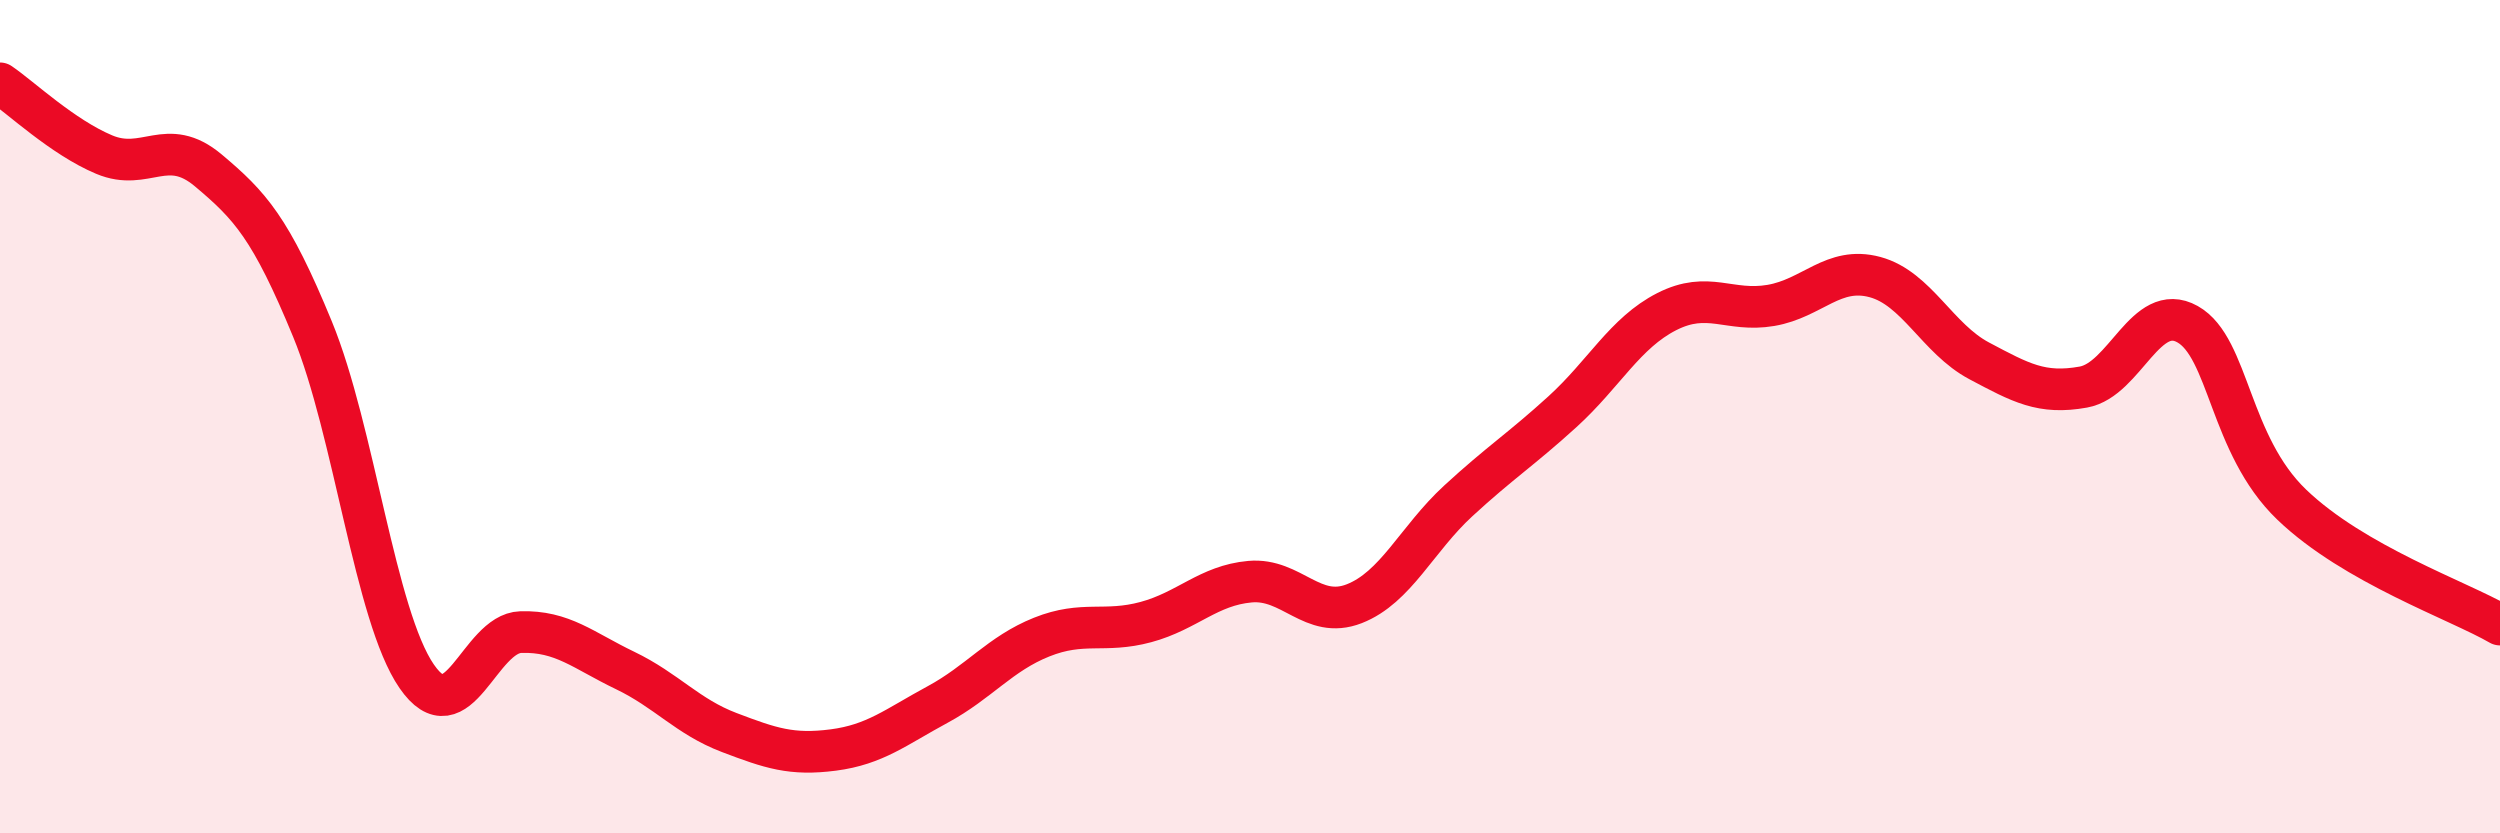
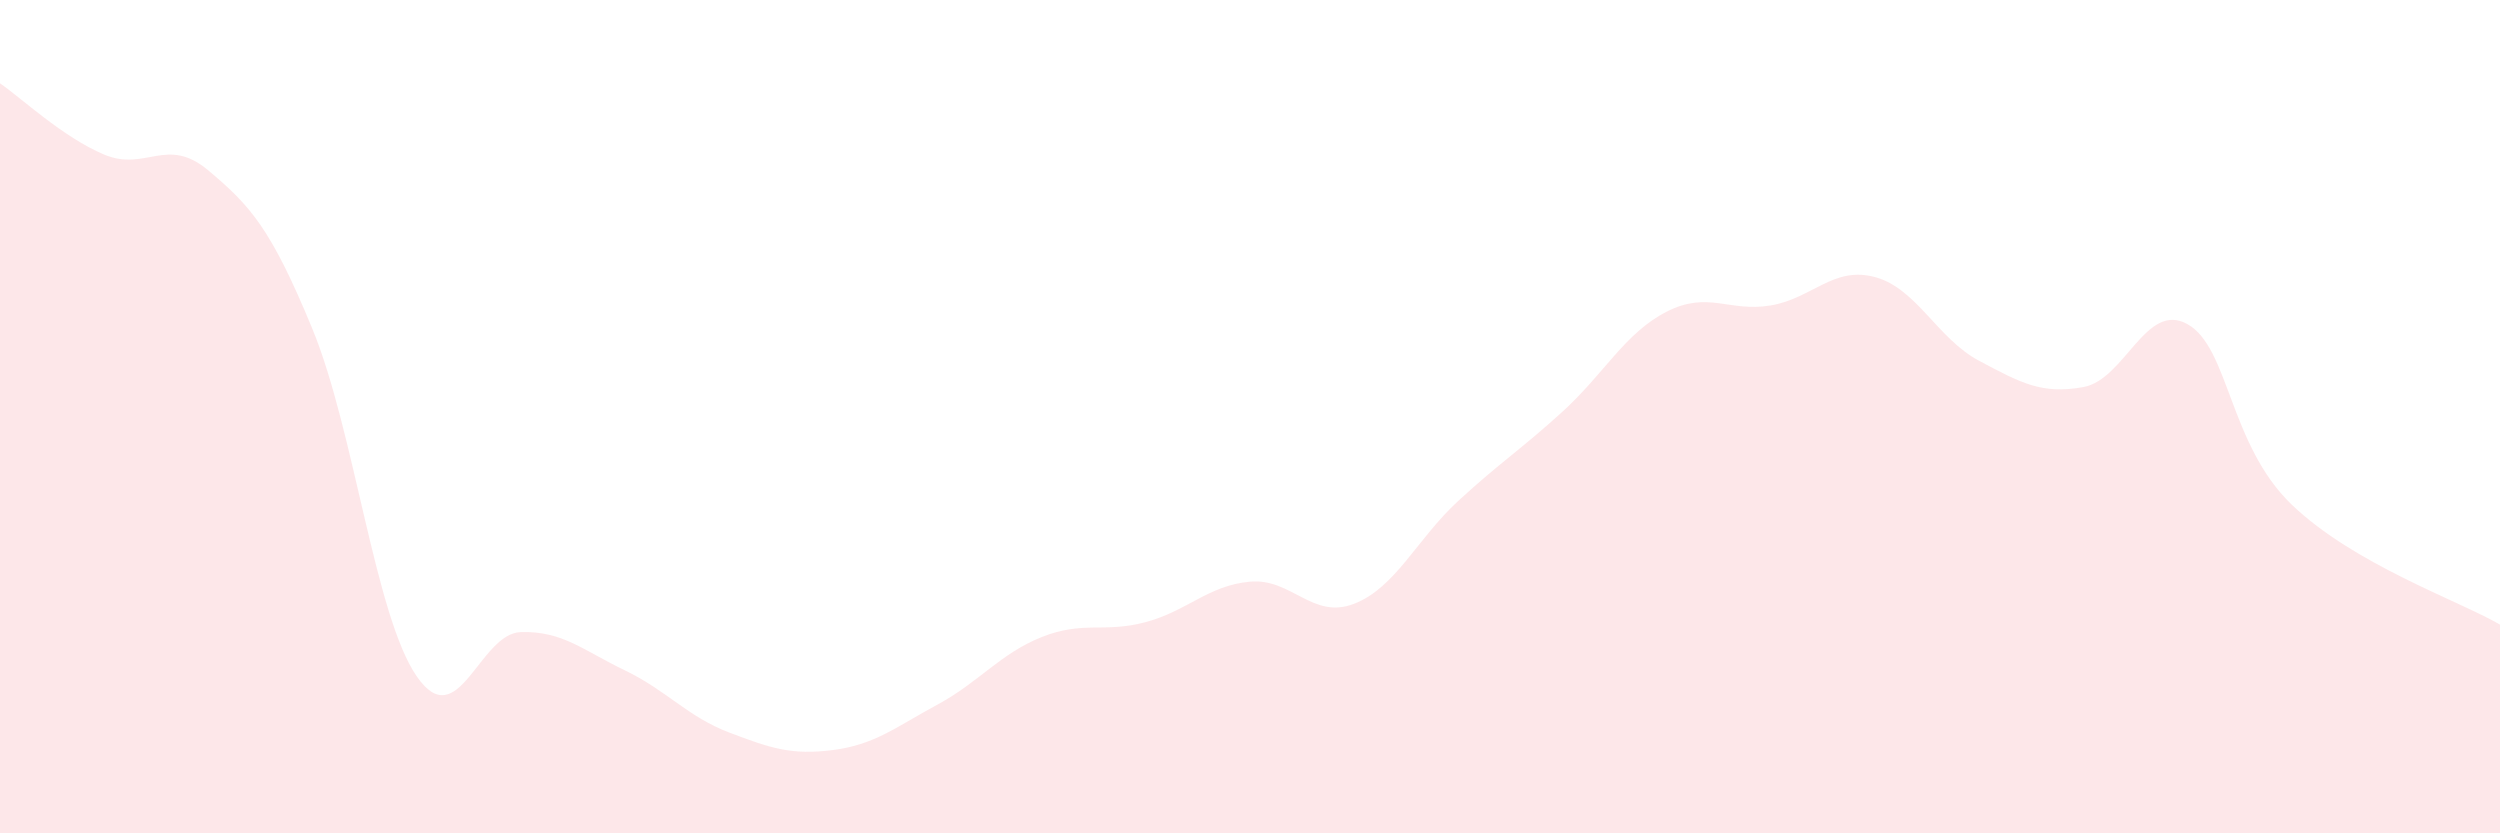
<svg xmlns="http://www.w3.org/2000/svg" width="60" height="20" viewBox="0 0 60 20">
  <path d="M 0,2 C 0.5,2.34 1.5,3.29 2.5,3.71 C 3.5,4.13 4,3.25 5,4.09 C 6,4.93 6.5,5.47 7.5,7.9 C 8.5,10.33 9,14.78 10,16.23 C 11,17.68 11.5,15.2 12.5,15.17 C 13.5,15.14 14,15.61 15,16.09 C 16,16.57 16.5,17.2 17.5,17.58 C 18.5,17.96 19,18.13 20,18 C 21,17.87 21.5,17.45 22.5,16.91 C 23.5,16.37 24,15.69 25,15.29 C 26,14.89 26.5,15.2 27.5,14.93 C 28.5,14.66 29,14.05 30,13.96 C 31,13.87 31.5,14.88 32.5,14.49 C 33.5,14.1 34,12.94 35,12.02 C 36,11.1 36.5,10.79 37.5,9.88 C 38.5,8.97 39,7.99 40,7.48 C 41,6.97 41.5,7.5 42.5,7.33 C 43.5,7.16 44,6.38 45,6.65 C 46,6.92 46.5,8.13 47.5,8.66 C 48.5,9.19 49,9.47 50,9.29 C 51,9.11 51.5,7.22 52.5,7.78 C 53.5,8.34 53.5,10.67 55,12.11 C 56.5,13.55 59,14.41 60,14.99L60 20L0 20Z" fill="#EB0A25" opacity="0.1" stroke-linecap="round" stroke-linejoin="round" />
-   <path d="M 0,2 C 0.5,2.34 1.5,3.29 2.5,3.71 C 3.5,4.13 4,3.25 5,4.09 C 6,4.93 6.5,5.47 7.5,7.9 C 8.5,10.33 9,14.78 10,16.23 C 11,17.68 11.5,15.2 12.5,15.17 C 13.5,15.14 14,15.61 15,16.09 C 16,16.57 16.5,17.2 17.5,17.58 C 18.5,17.96 19,18.13 20,18 C 21,17.87 21.5,17.45 22.5,16.91 C 23.5,16.37 24,15.69 25,15.29 C 26,14.89 26.5,15.2 27.5,14.93 C 28.5,14.66 29,14.05 30,13.96 C 31,13.87 31.5,14.88 32.5,14.49 C 33.5,14.1 34,12.94 35,12.02 C 36,11.1 36.5,10.79 37.5,9.88 C 38.5,8.97 39,7.99 40,7.48 C 41,6.97 41.5,7.5 42.5,7.33 C 43.5,7.16 44,6.38 45,6.65 C 46,6.92 46.5,8.13 47.5,8.66 C 48.5,9.19 49,9.47 50,9.29 C 51,9.11 51.5,7.22 52.5,7.78 C 53.5,8.34 53.5,10.67 55,12.11 C 56.5,13.55 59,14.41 60,14.99" stroke="#EB0A25" stroke-width="1" fill="none" stroke-linecap="round" stroke-linejoin="round" />
</svg>